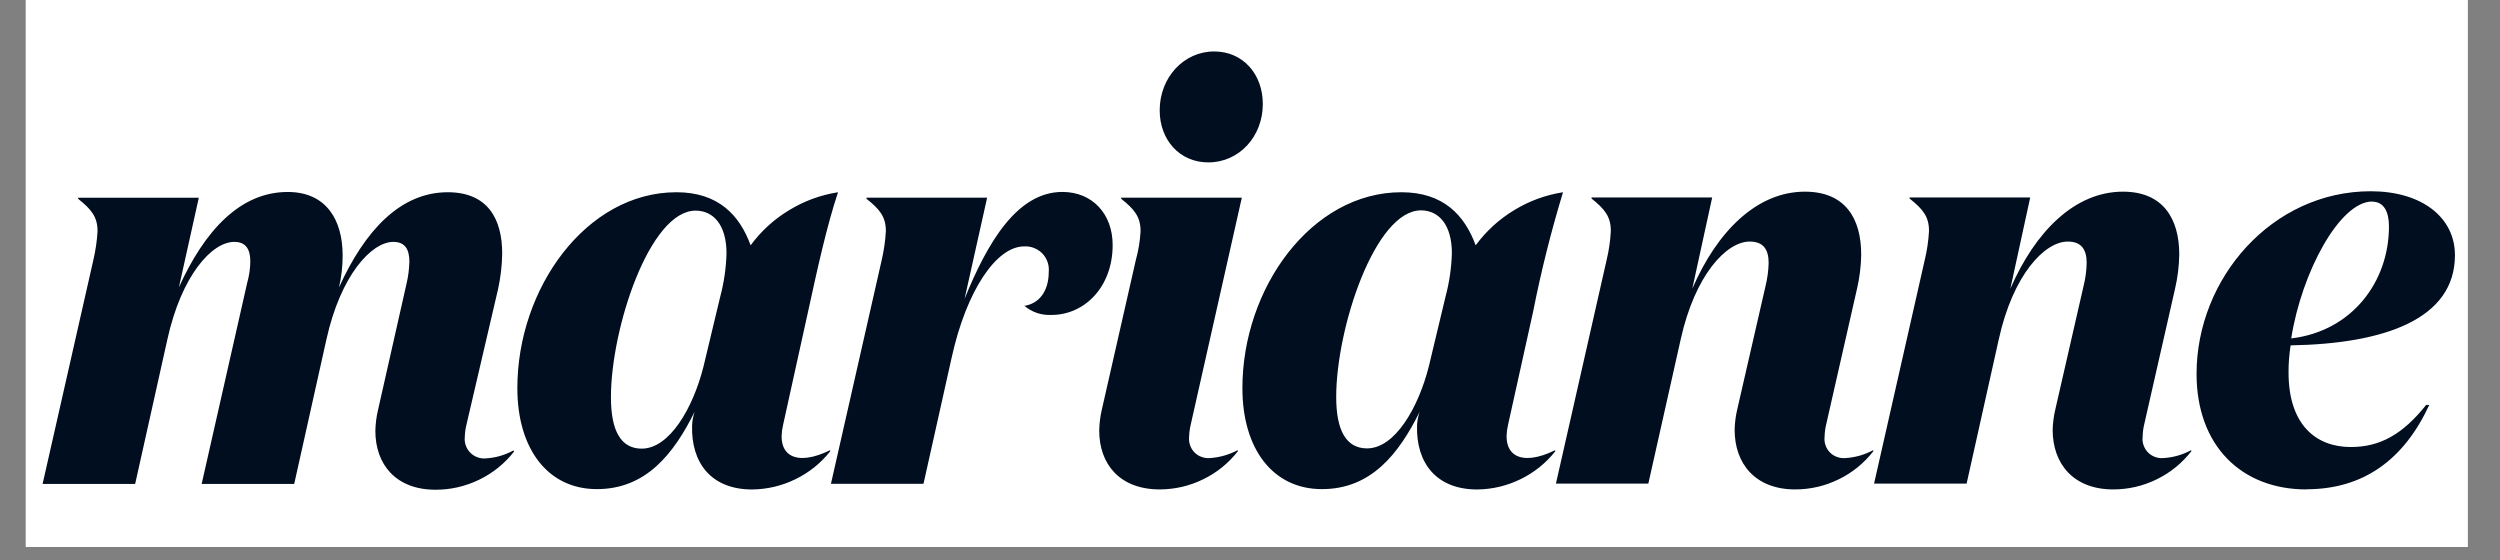
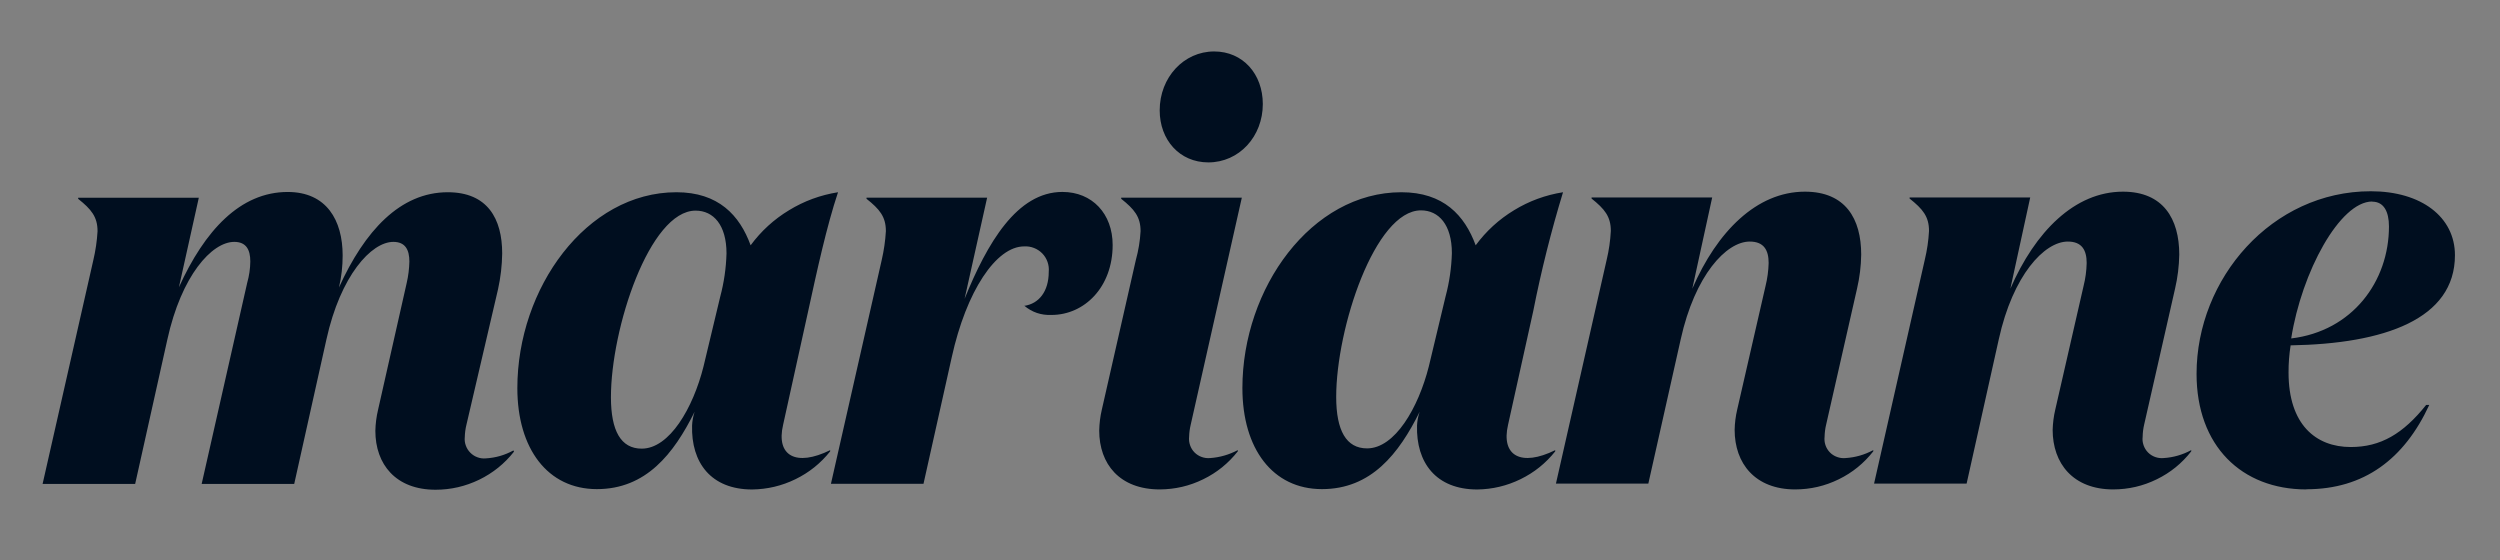
<svg xmlns="http://www.w3.org/2000/svg" width="250" zoomAndPan="magnify" viewBox="0 0 187.5 42" height="56" preserveAspectRatio="xMidYMid meet" version="1.0">
  <rect x="0" y="0" width="187.5" height="42" fill="#808080" stroke="none" />
  <defs>
    <clipPath id="d7bf7fe4d9">
-       <path d="M 1.938 0 L 185.074 0 L 185.074 41.023 L 1.938 41.023 Z M 1.938 0 " clip-rule="nonzero" />
-     </clipPath>
+       </clipPath>
    <clipPath id="94dad1fcb6">
-       <path d="M 3.176 3.801 L 184.121 3.801 L 184.121 36.766 L 3.176 36.766 Z M 3.176 3.801 " clip-rule="nonzero" />
+       <path d="M 3.176 3.801 L 184.121 3.801 L 184.121 36.766 L 3.176 36.766 M 3.176 3.801 " clip-rule="nonzero" />
    </clipPath>
  </defs>
  <g clip-path="url(#d7bf7fe4d9)">
-     <path fill="#ffffff" d="M 1.938 0 L 185.074 0 L 185.074 41.023 L 1.938 41.023 Z M 1.938 0 " fill-opacity="1" fill-rule="nonzero" />
    <path fill="#ffffff" d="M 1.938 0 L 185.074 0 L 185.074 41.023 L 1.938 41.023 Z M 1.938 0 " fill-opacity="1" fill-rule="nonzero" />
  </g>
  <g clip-path="url(#94dad1fcb6)">
    <path fill="#000e1f" d="M 177.918 15.125 C 178.781 15.125 179.172 15.863 179.172 16.988 C 179.172 21.105 176.43 24.832 171.84 25.383 C 172.625 20.398 175.488 15.113 177.918 15.113 M 172.98 36.695 C 177.293 36.695 180.312 34.441 182.195 30.371 L 181.961 30.371 C 180.234 32.535 178.547 33.527 176.309 33.527 C 173.684 33.527 171.641 31.84 171.641 27.941 C 171.637 27.258 171.691 26.578 171.797 25.902 C 178.824 25.785 184.121 23.938 184.121 19.141 C 184.121 16.281 181.609 14.344 177.805 14.344 C 170.387 14.344 164.742 20.891 164.742 28.039 C 164.742 33.434 168.113 36.707 172.98 36.707 M 149.91 25.441 C 150.965 20.645 153.324 18.117 155.086 18.117 C 156.145 18.117 156.5 18.762 156.5 19.723 C 156.488 20.309 156.41 20.887 156.266 21.457 L 154.145 30.723 C 154.027 31.223 153.965 31.727 153.949 32.238 C 153.949 34.758 155.48 36.707 158.496 36.707 C 159.641 36.703 160.727 36.453 161.754 35.949 C 162.781 35.449 163.645 34.746 164.344 33.848 L 164.344 33.758 C 163.695 34.109 163.004 34.309 162.27 34.355 C 162.051 34.375 161.84 34.348 161.633 34.273 C 161.43 34.199 161.25 34.086 161.098 33.93 C 160.945 33.773 160.836 33.594 160.766 33.387 C 160.695 33.18 160.672 32.973 160.699 32.754 C 160.703 32.449 160.742 32.145 160.812 31.844 L 163.129 21.652 C 163.324 20.812 163.43 19.957 163.445 19.094 C 163.445 16.406 162.238 14.375 159.223 14.375 C 155.602 14.375 152.637 17.371 150.777 21.652 L 152.266 14.809 L 143.219 14.809 L 143.219 14.891 C 144.203 15.672 144.676 16.234 144.676 17.32 C 144.637 18.051 144.531 18.77 144.359 19.484 L 140.555 36.27 L 147.496 36.27 Z M 126.055 25.441 C 127.117 20.645 129.469 18.117 131.23 18.117 C 132.293 18.117 132.648 18.762 132.648 19.723 C 132.633 20.309 132.555 20.887 132.414 21.457 L 130.289 30.723 C 130.172 31.223 130.109 31.727 130.098 32.238 C 130.098 34.758 131.629 36.707 134.645 36.707 C 135.789 36.703 136.875 36.453 137.902 35.949 C 138.93 35.449 139.793 34.746 140.496 33.848 L 140.496 33.758 C 139.844 34.109 139.152 34.309 138.414 34.355 C 138.195 34.375 137.984 34.348 137.781 34.273 C 137.574 34.199 137.395 34.086 137.242 33.93 C 137.09 33.773 136.98 33.594 136.91 33.387 C 136.84 33.18 136.82 32.973 136.844 32.754 C 136.852 32.449 136.887 32.145 136.961 31.844 L 139.277 21.652 C 139.473 20.812 139.578 19.957 139.59 19.094 C 139.59 16.406 138.414 14.375 135.367 14.375 C 131.75 14.375 128.773 17.371 126.922 21.652 L 128.414 14.809 L 119.367 14.809 L 119.367 14.891 C 120.344 15.672 120.812 16.234 120.812 17.32 C 120.773 18.051 120.672 18.77 120.5 19.484 L 116.695 36.27 L 123.625 36.27 Z M 102.531 33.629 C 100.965 33.629 100.215 32.289 100.215 29.77 C 100.215 24.613 103.125 15.777 106.574 15.777 C 107.906 15.777 108.891 16.855 108.891 18.984 C 108.859 20.086 108.703 21.168 108.418 22.234 L 107.164 27.473 C 106.375 30.598 104.613 33.629 102.531 33.629 M 114.992 23.336 C 115.586 20.328 116.332 17.352 117.227 14.418 C 115.914 14.625 114.688 15.074 113.555 15.766 C 112.422 16.453 111.461 17.332 110.676 18.398 C 109.848 16.148 108.262 14.418 105.102 14.418 C 98.359 14.418 93.18 21.609 93.18 29.105 C 93.18 33.656 95.453 36.684 99.145 36.684 C 102.836 36.684 104.91 34.043 106.477 30.879 C 106.359 31.215 106.293 31.562 106.277 31.914 C 106.199 34.691 107.695 36.711 110.797 36.711 C 111.938 36.695 113.02 36.438 114.043 35.938 C 115.066 35.438 115.934 34.742 116.641 33.852 L 116.641 33.762 C 114.09 35.02 112.559 34.199 113.105 31.855 Z M 93.137 14.824 L 84.09 14.824 L 84.09 14.91 C 85.066 15.688 85.543 16.25 85.543 17.336 C 85.504 18.07 85.383 18.793 85.188 19.5 L 82.637 30.723 C 82.516 31.238 82.453 31.758 82.441 32.289 C 82.441 34.801 83.969 36.707 86.988 36.707 C 88.133 36.699 89.219 36.449 90.242 35.945 C 91.27 35.445 92.133 34.742 92.836 33.848 L 92.836 33.758 C 92.184 34.102 91.492 34.305 90.758 34.355 C 90.543 34.375 90.332 34.348 90.125 34.273 C 89.918 34.199 89.742 34.086 89.586 33.93 C 89.434 33.773 89.324 33.594 89.254 33.387 C 89.184 33.184 89.16 32.973 89.184 32.754 C 89.191 32.445 89.234 32.145 89.305 31.844 Z M 86.977 8.277 C 86.977 10.492 88.469 12.18 90.625 12.18 C 92.941 12.18 94.711 10.234 94.711 7.805 C 94.711 5.551 93.215 3.859 91.062 3.859 C 88.781 3.859 86.977 5.809 86.977 8.277 M 76.816 22.926 C 77.406 23.422 78.086 23.652 78.859 23.621 C 81.328 23.621 83.449 21.539 83.449 18.375 C 83.449 16.035 81.918 14.395 79.68 14.395 C 76.266 14.395 74.035 18.246 72.344 22.41 L 74.035 14.824 L 64.988 14.824 L 64.988 14.91 C 65.969 15.688 66.441 16.25 66.441 17.336 C 66.398 18.066 66.293 18.789 66.129 19.5 L 62.32 36.285 L 69.262 36.285 L 71.379 26.801 C 72.477 21.816 74.715 18.48 76.809 18.48 C 77.062 18.465 77.312 18.504 77.551 18.598 C 77.789 18.691 77.996 18.828 78.176 19.012 C 78.352 19.195 78.48 19.406 78.566 19.648 C 78.648 19.887 78.68 20.133 78.656 20.387 C 78.656 21.863 77.914 22.785 76.809 22.941 M 48.129 33.648 C 46.562 33.648 45.82 32.305 45.82 29.789 C 45.82 24.633 48.719 15.797 52.172 15.797 C 53.508 15.797 54.488 16.875 54.488 19.004 C 54.457 20.105 54.301 21.188 54.016 22.254 L 52.762 27.492 C 51.977 30.613 50.211 33.648 48.129 33.648 M 60.613 23.336 C 61.285 20.262 61.988 17.012 62.852 14.418 C 61.539 14.625 60.312 15.074 59.18 15.766 C 58.043 16.453 57.082 17.332 56.297 18.398 C 55.477 16.148 53.883 14.418 50.73 14.418 C 43.98 14.418 38.801 21.609 38.801 29.105 C 38.801 33.656 41.078 36.684 44.766 36.684 C 48.449 36.684 50.531 34.043 52.098 30.879 C 51.984 31.215 51.922 31.562 51.906 31.914 C 51.828 34.691 53.316 36.711 56.418 36.711 C 57.559 36.695 58.641 36.438 59.664 35.938 C 60.688 35.438 61.555 34.742 62.262 33.852 L 62.262 33.762 C 59.711 35.02 58.184 34.199 58.734 31.855 Z M 37.352 21.695 C 37.547 20.809 37.652 19.914 37.664 19.008 C 37.664 16.406 36.566 14.418 33.582 14.418 C 30.012 14.418 27.344 17.32 25.422 21.562 C 25.609 20.773 25.699 19.977 25.699 19.164 C 25.699 16.52 24.492 14.398 21.578 14.398 C 18.008 14.398 15.344 17.301 13.418 21.547 L 14.91 14.832 L 5.863 14.832 L 5.863 14.914 C 6.844 15.695 7.316 16.258 7.316 17.344 C 7.273 18.074 7.168 18.793 7 19.508 L 3.195 36.293 L 10.137 36.293 L 12.551 25.465 C 13.605 20.668 15.887 18.141 17.57 18.141 C 18.473 18.141 18.773 18.738 18.773 19.613 C 18.766 20.156 18.688 20.691 18.539 21.215 L 15.125 36.293 L 22.066 36.293 L 24.48 25.465 C 25.535 20.668 27.852 18.141 29.5 18.141 C 30.402 18.141 30.703 18.738 30.703 19.613 C 30.691 20.156 30.625 20.688 30.504 21.215 L 28.352 30.746 C 28.23 31.262 28.164 31.781 28.152 32.312 C 28.152 34.824 29.684 36.73 32.664 36.73 C 33.816 36.73 34.906 36.477 35.941 35.977 C 36.973 35.473 37.844 34.773 38.551 33.871 L 38.508 33.781 C 37.863 34.137 37.172 34.336 36.434 34.379 C 36.219 34.398 36.008 34.371 35.801 34.293 C 35.598 34.219 35.422 34.102 35.27 33.949 C 35.117 33.793 35.004 33.613 34.934 33.41 C 34.859 33.203 34.836 32.996 34.859 32.777 C 34.867 32.473 34.906 32.168 34.98 31.867 Z M 37.352 21.695 " fill-opacity="1" fill-rule="nonzero" />
  </g>
</svg>